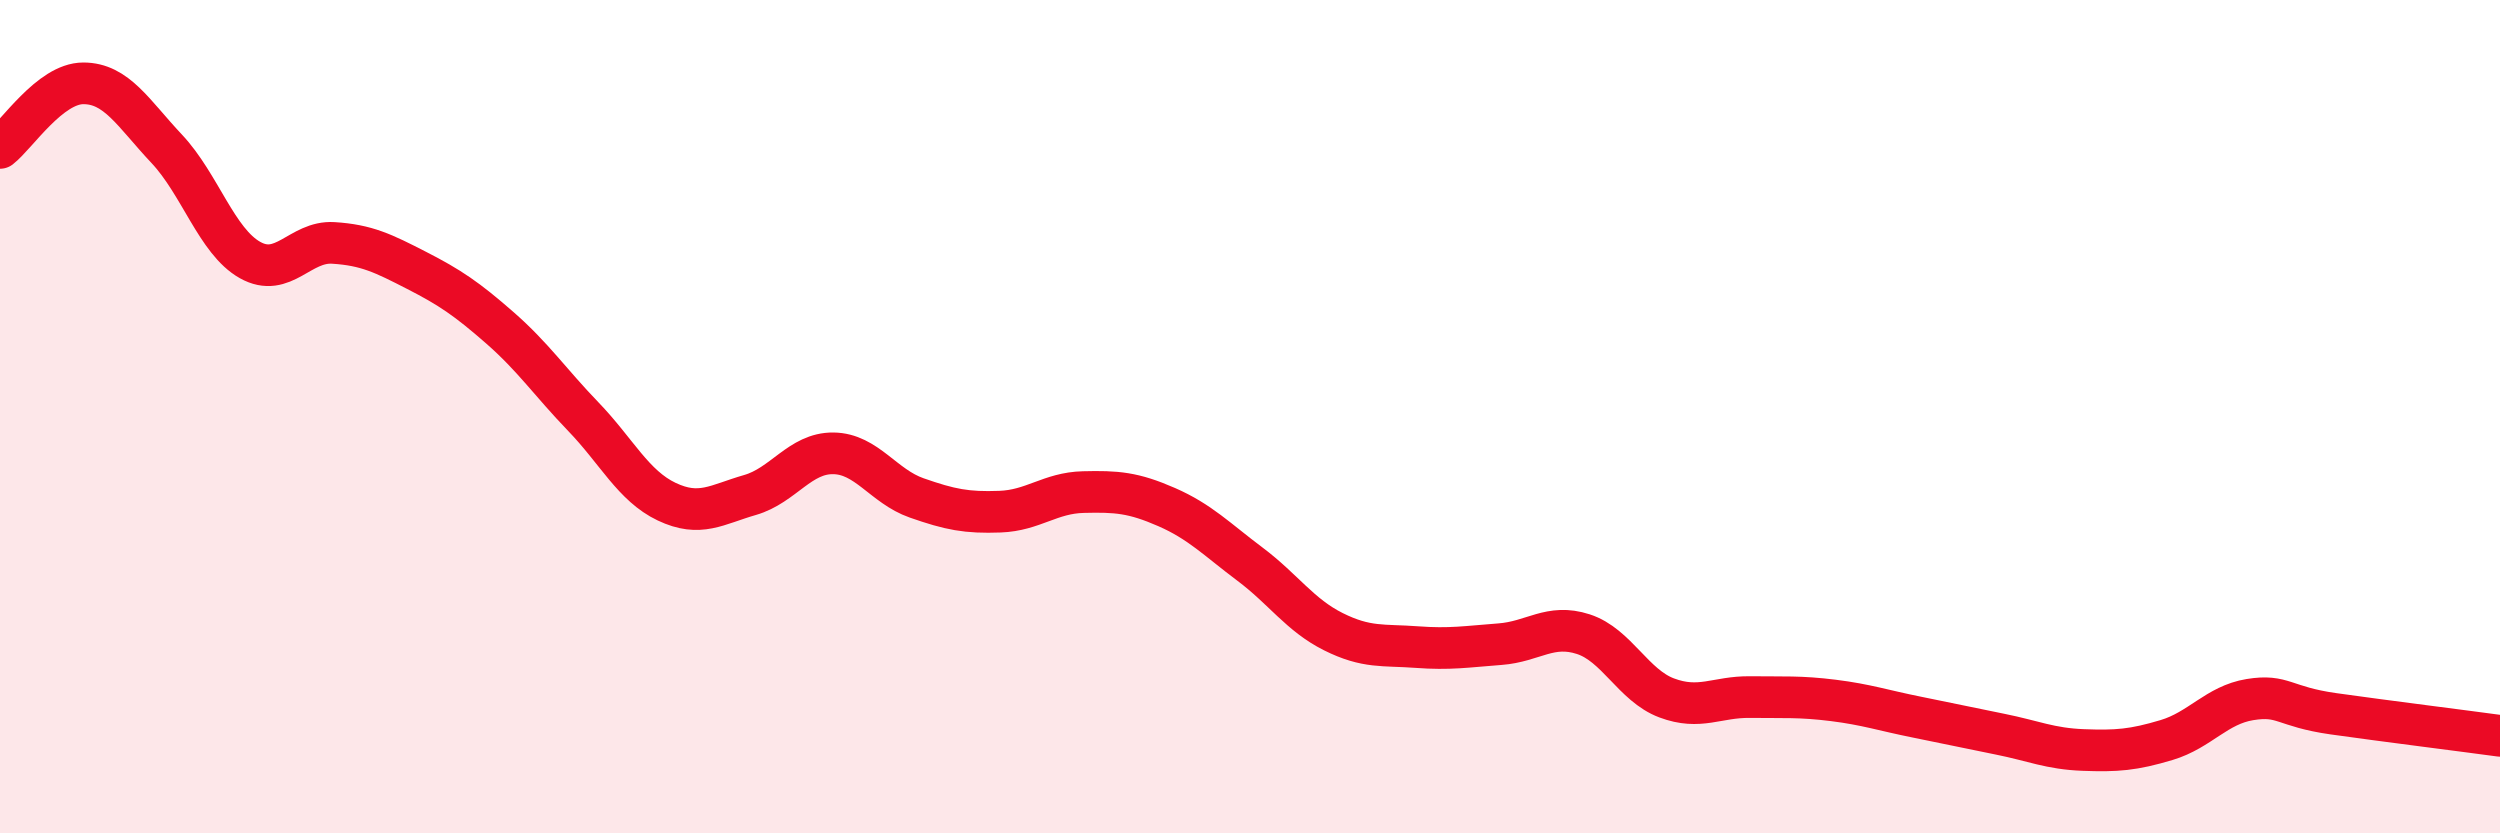
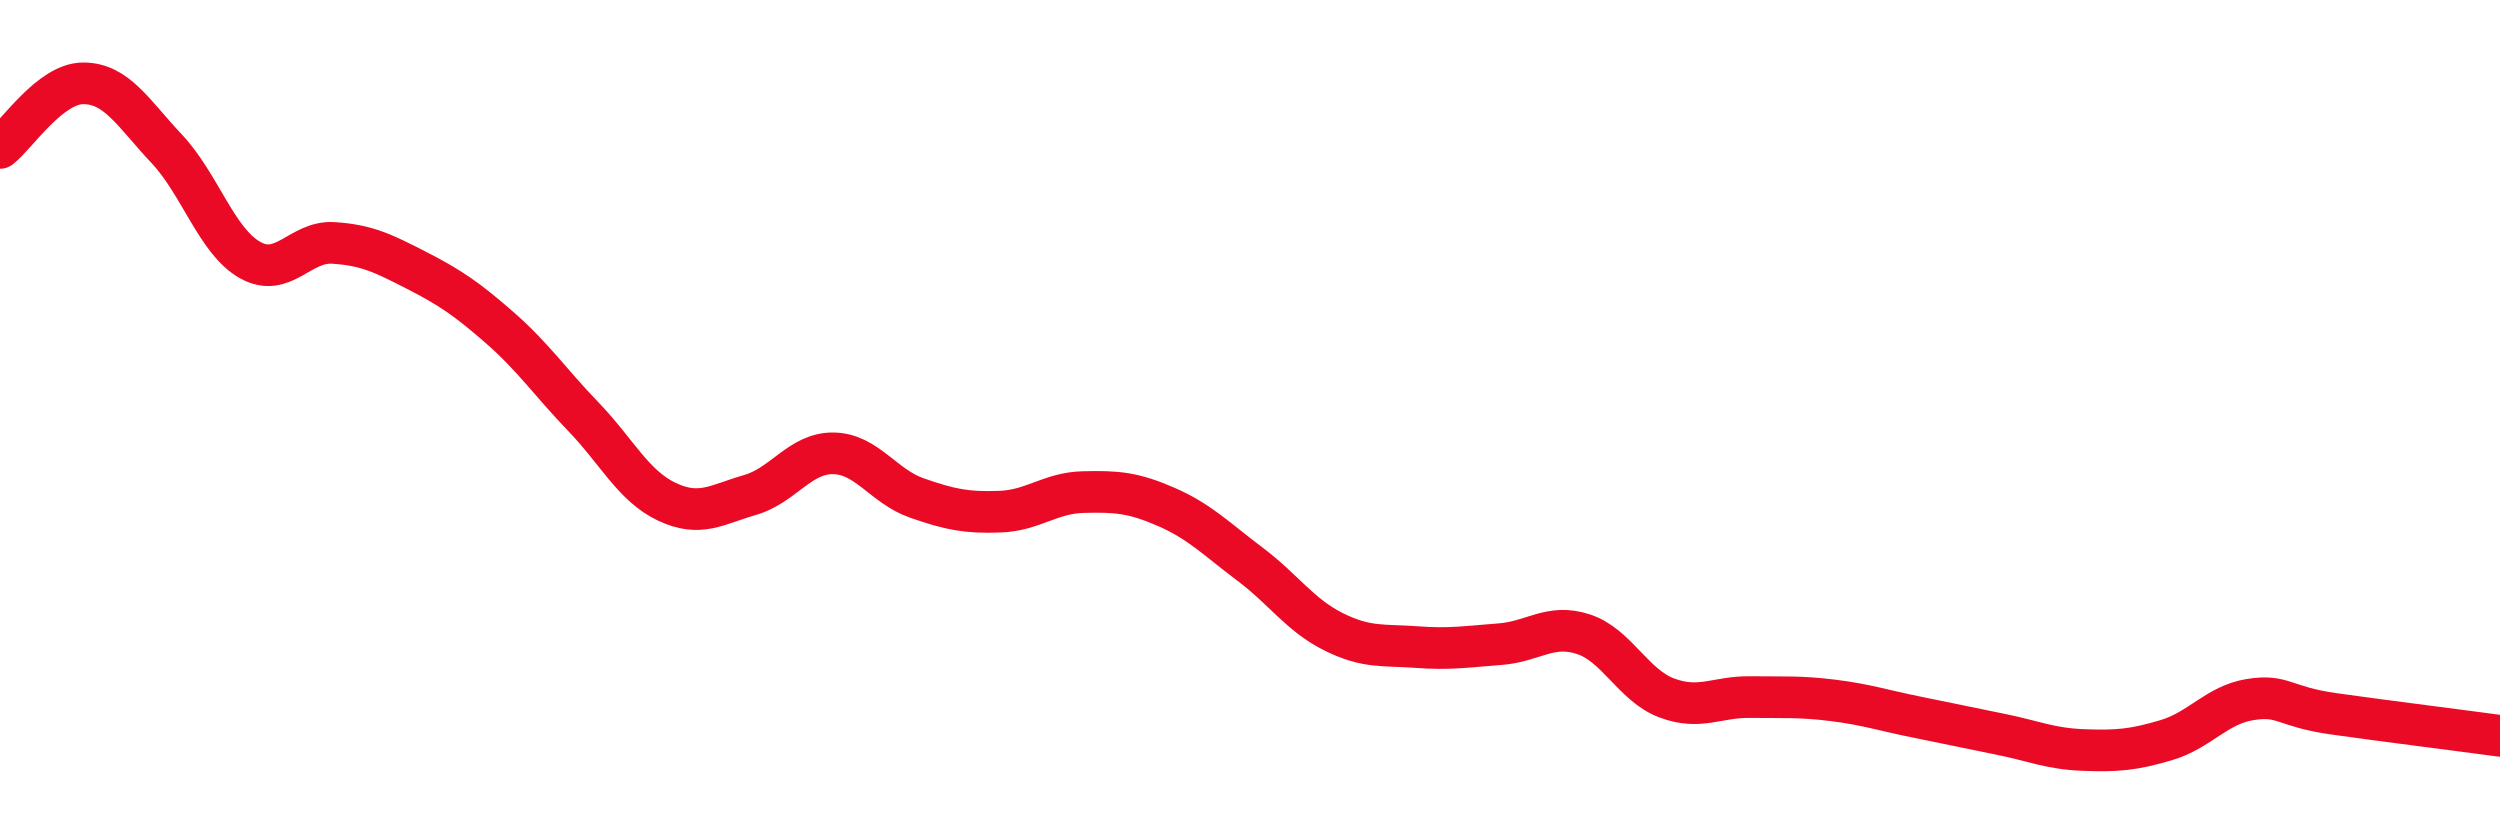
<svg xmlns="http://www.w3.org/2000/svg" width="60" height="20" viewBox="0 0 60 20">
-   <path d="M 0,3.55 C 0.4,3.24 1.2,2 2,2 C 2.8,2 3.2,2.72 4,3.57 C 4.8,4.42 5.2,5.79 6,6.24 C 6.8,6.69 7.2,5.78 8,5.83 C 8.8,5.88 9.2,6.08 10,6.49 C 10.8,6.9 11.2,7.17 12,7.87 C 12.8,8.57 13.2,9.17 14,10 C 14.8,10.83 15.2,11.66 16,12.04 C 16.8,12.42 17.2,12.11 18,11.88 C 18.8,11.65 19.2,10.87 20,10.88 C 20.8,10.89 21.2,11.67 22,11.95 C 22.8,12.23 23.2,12.31 24,12.28 C 24.8,12.25 25.2,11.83 26,11.81 C 26.8,11.79 27.2,11.82 28,12.17 C 28.8,12.52 29.2,12.94 30,13.54 C 30.8,14.14 31.2,14.76 32,15.16 C 32.8,15.56 33.2,15.47 34,15.53 C 34.8,15.59 35.2,15.52 36,15.46 C 36.8,15.4 37.2,14.96 38,15.22 C 38.8,15.48 39.2,16.45 40,16.75 C 40.8,17.05 41.2,16.72 42,16.73 C 42.8,16.74 43.2,16.71 44,16.81 C 44.8,16.91 45.2,17.05 46,17.21 C 46.8,17.37 47.2,17.46 48,17.62 C 48.8,17.78 49.2,17.97 50,18 C 50.8,18.03 51.2,18 52,17.76 C 52.8,17.52 53.2,16.92 54,16.79 C 54.8,16.66 54.8,16.96 56,17.13 C 57.2,17.3 59.2,17.55 60,17.66L60 20L0 20Z" fill="#EB0A25" opacity="0.1" stroke-linecap="round" stroke-linejoin="round" />
  <path d="M 0,3.55 C 0.4,3.24 1.2,2 2,2 C 2.8,2 3.2,2.72 4,3.57 C 4.8,4.42 5.2,5.79 6,6.24 C 6.8,6.69 7.2,5.78 8,5.83 C 8.8,5.88 9.2,6.08 10,6.49 C 10.8,6.9 11.2,7.17 12,7.87 C 12.8,8.57 13.2,9.17 14,10 C 14.8,10.83 15.2,11.66 16,12.04 C 16.8,12.42 17.2,12.11 18,11.88 C 18.8,11.65 19.2,10.87 20,10.88 C 20.8,10.89 21.2,11.67 22,11.95 C 22.8,12.23 23.2,12.31 24,12.28 C 24.8,12.25 25.2,11.83 26,11.81 C 26.8,11.79 27.2,11.82 28,12.17 C 28.8,12.52 29.2,12.94 30,13.54 C 30.8,14.14 31.2,14.76 32,15.16 C 32.8,15.56 33.2,15.47 34,15.53 C 34.8,15.59 35.2,15.52 36,15.46 C 36.8,15.4 37.2,14.96 38,15.22 C 38.8,15.48 39.2,16.45 40,16.75 C 40.8,17.05 41.2,16.72 42,16.73 C 42.8,16.74 43.2,16.71 44,16.81 C 44.8,16.91 45.2,17.05 46,17.21 C 46.8,17.37 47.2,17.46 48,17.62 C 48.8,17.78 49.2,17.97 50,18 C 50.8,18.03 51.2,18 52,17.76 C 52.8,17.52 53.2,16.92 54,16.79 C 54.8,16.66 54.8,16.96 56,17.13 C 57.2,17.3 59.2,17.55 60,17.66" stroke="#EB0A25" stroke-width="1" fill="none" stroke-linecap="round" stroke-linejoin="round" />
</svg>